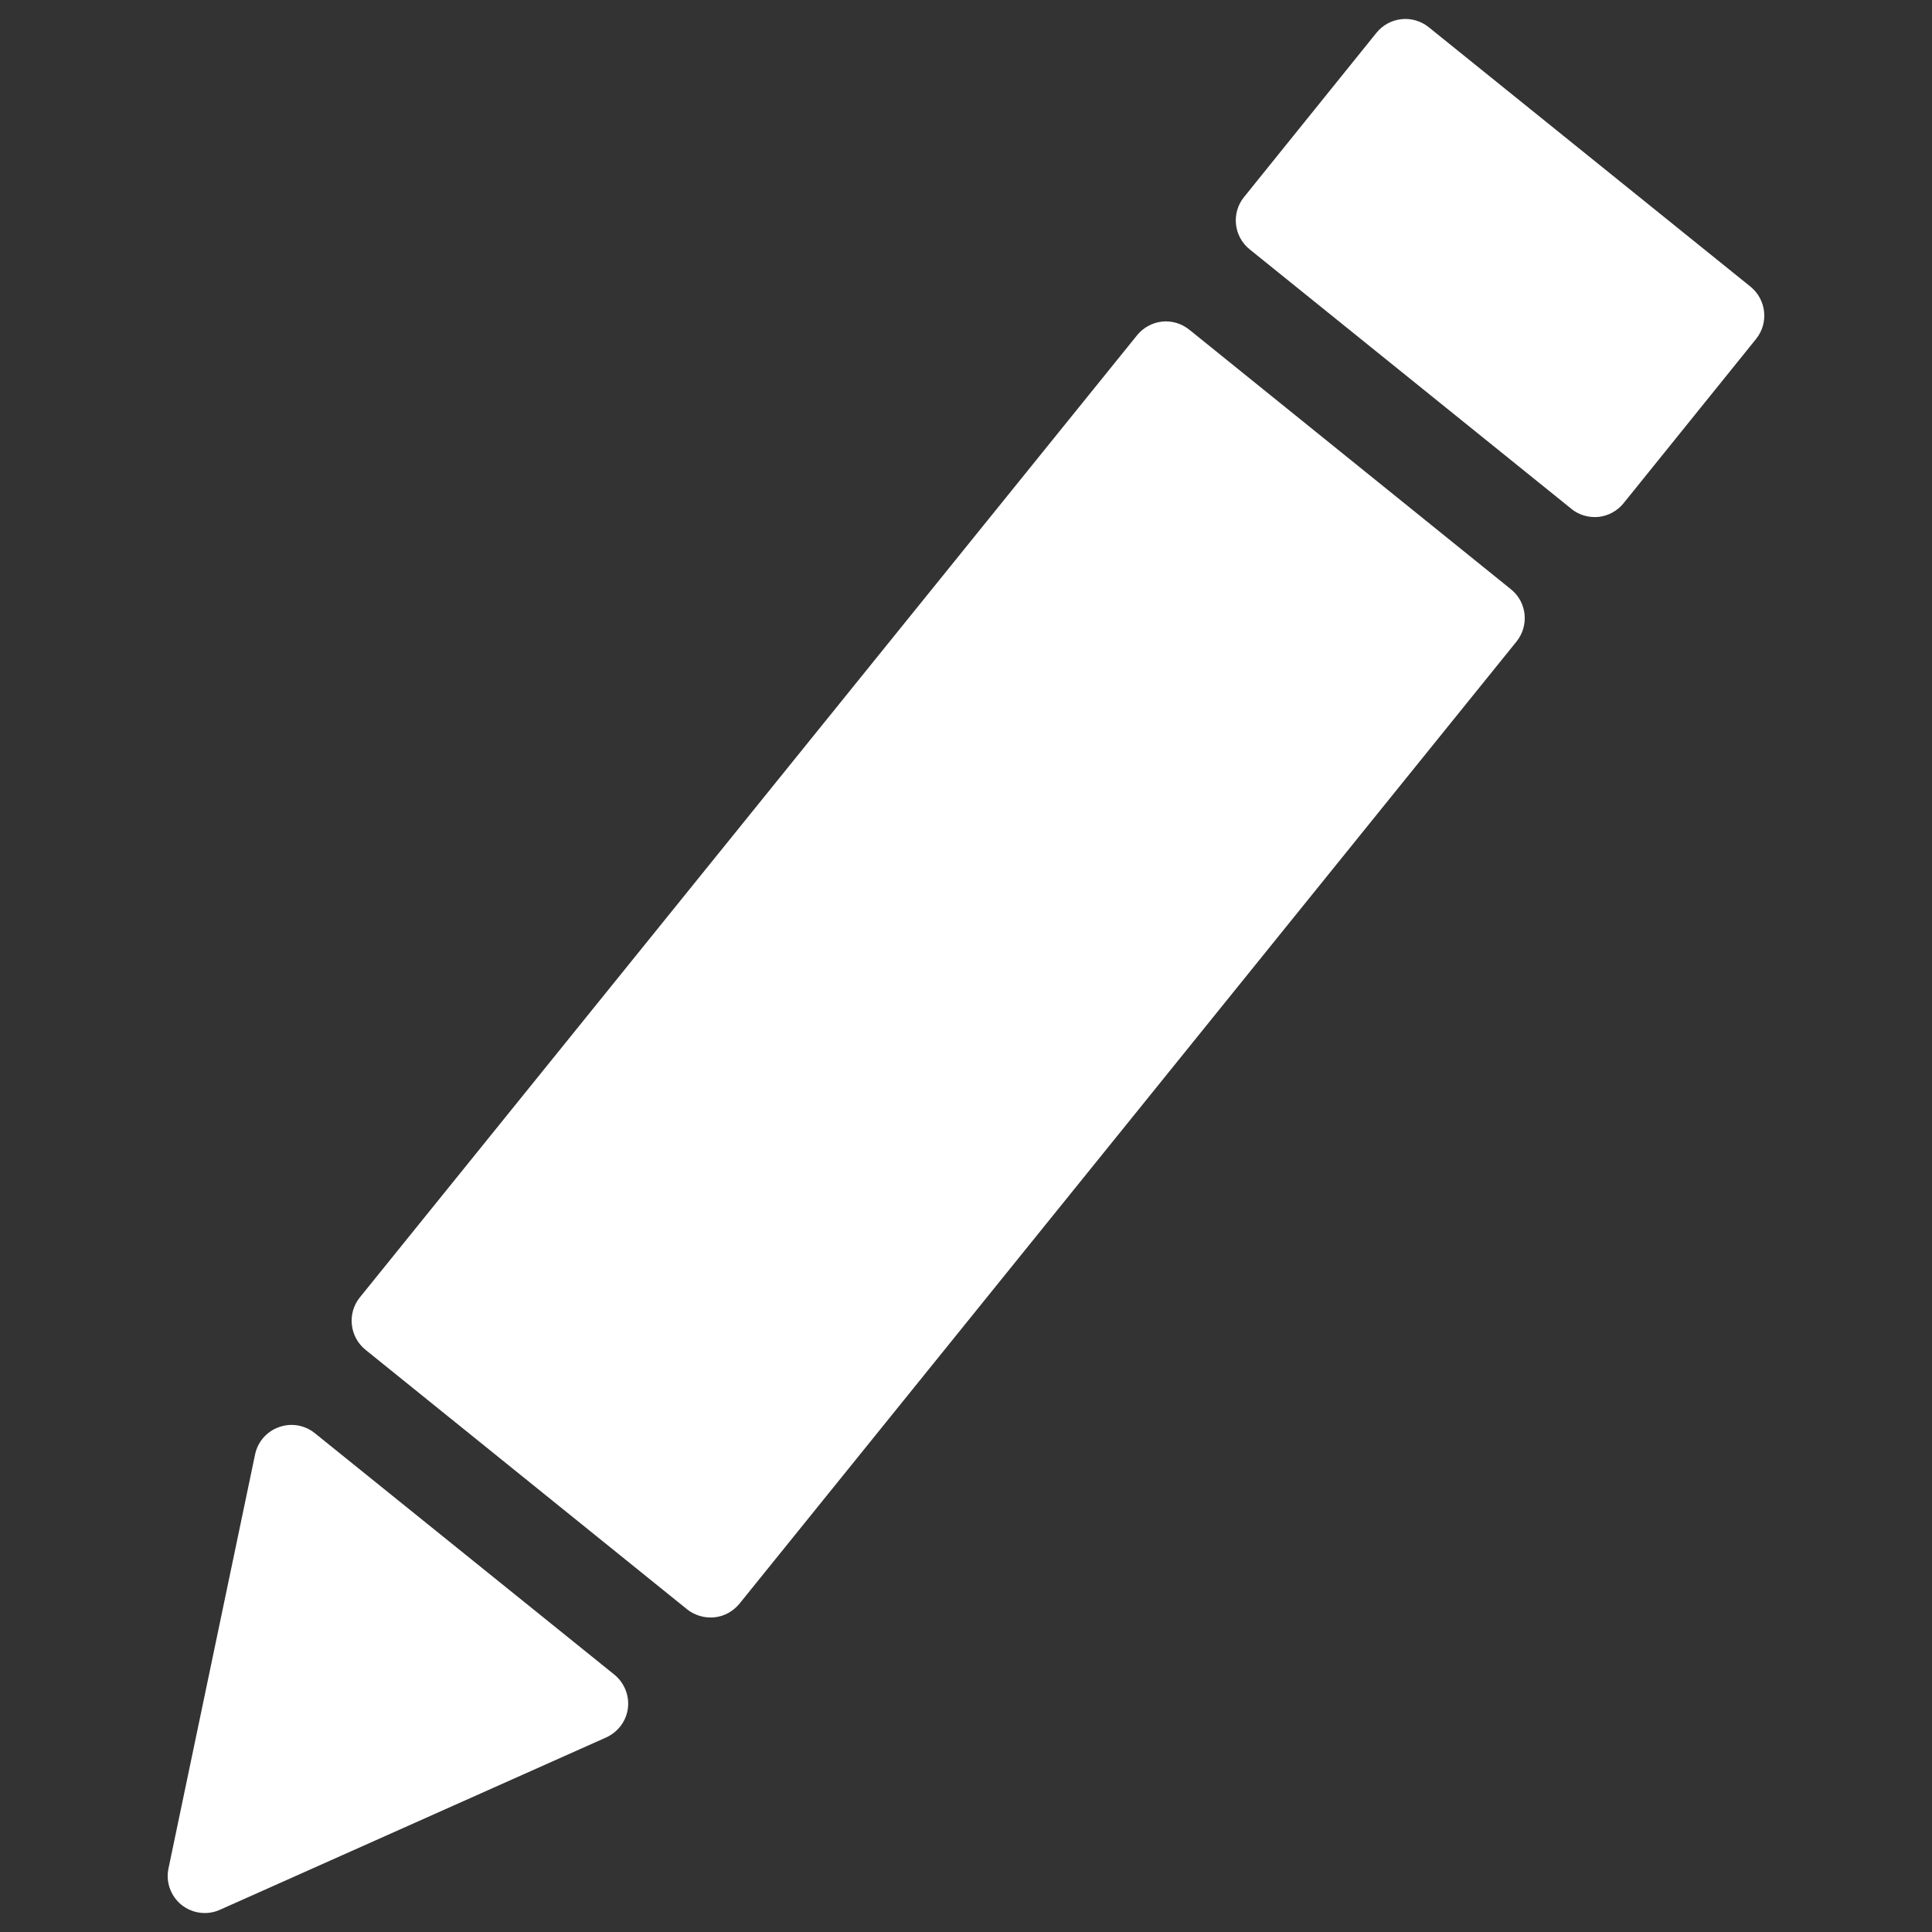
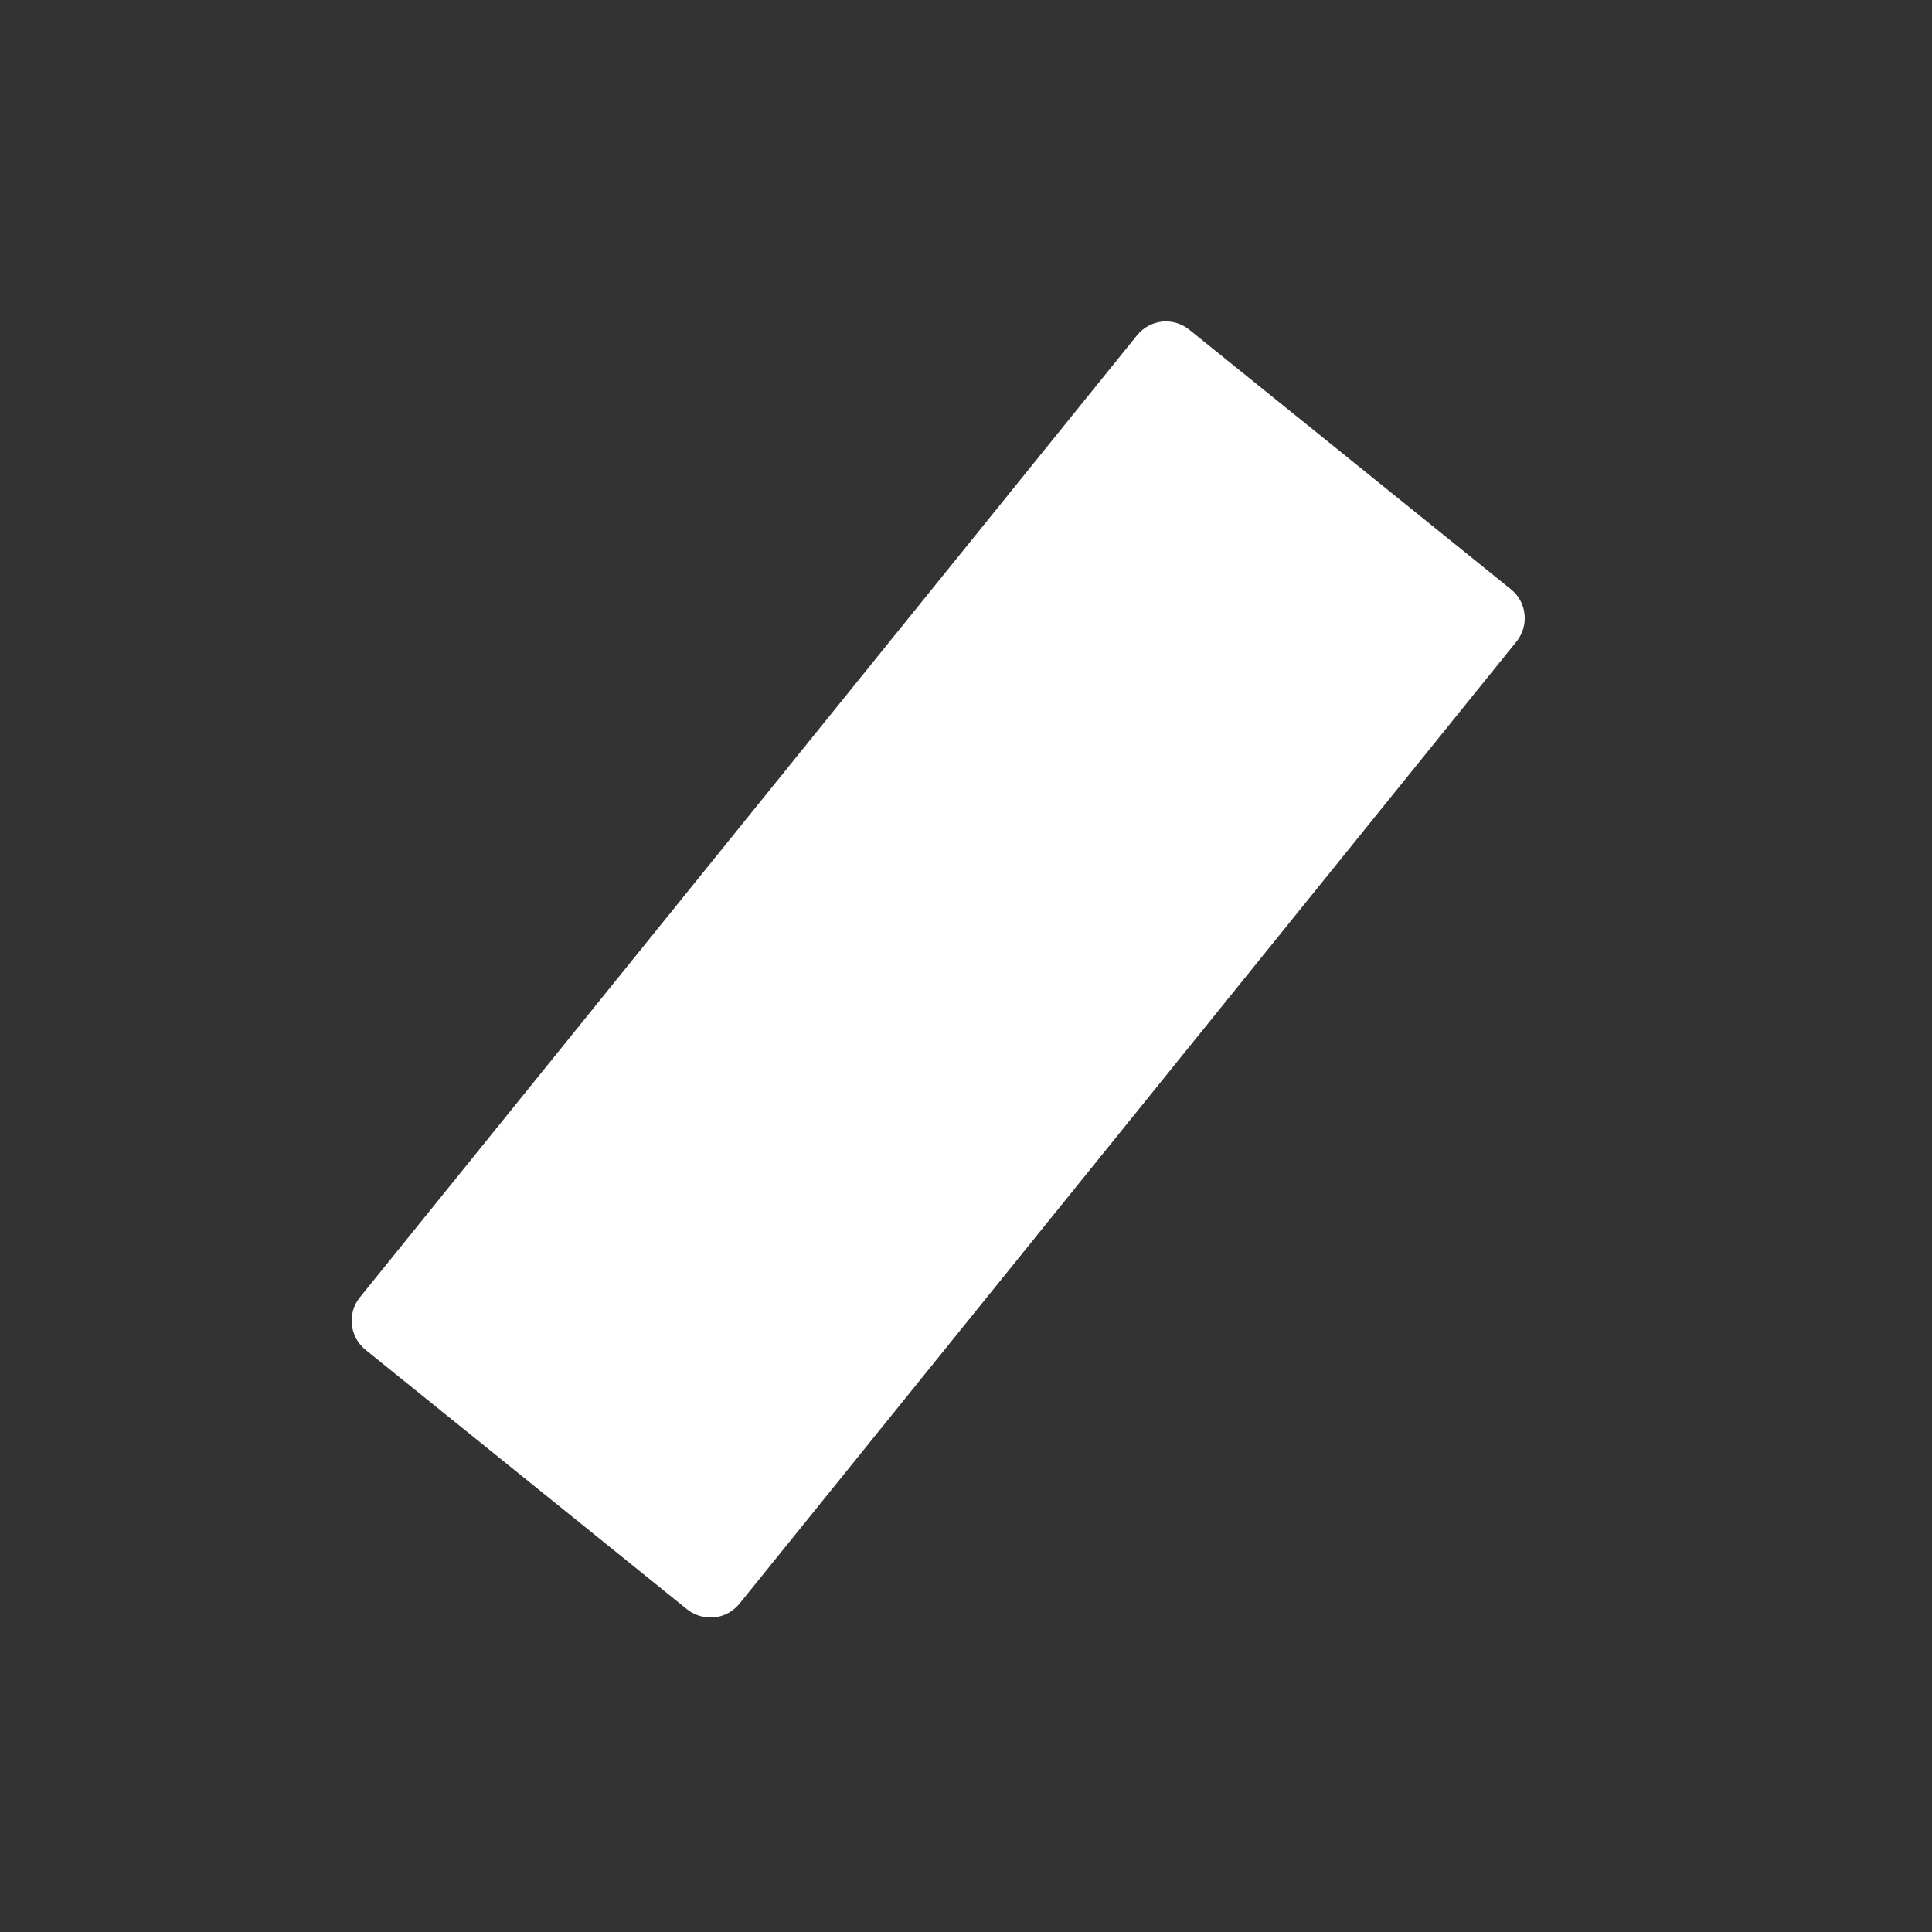
<svg xmlns="http://www.w3.org/2000/svg" version="1.1" id="Layer_1" x="0px" y="0px" width="500px" height="500px" viewBox="0 0 500 500" enable-background="new 0 0 500 500" xml:space="preserve">
  <rect x="0" y="0" width="500" height="500" fill="#333333" stroke="none" />
  <g>
    <g>
      <path fill="#FFFFFF" d="M391.046,152.518l-83.261-67.197l-0.032-0.017c-1.963-1.587-4.482-2.339-7.033-2.077    c-2.52,0.294-4.843,1.554-6.445,3.533L93.108,335.79c-3.304,4.121-2.65,10.174,1.472,13.526l83.228,67.166v0.016    c2.028,1.57,4.547,2.323,7.099,2.062c2.551-0.262,4.81-1.538,6.445-3.501l201.134-249.046    C395.79,161.875,395.169,155.839,391.046,152.518z" />
-       <path fill="#FFFFFF" d="M323.391,64.514l83.293,67.181v0.017c1.964,1.586,4.482,2.306,7.034,2.061    c2.52-0.278,4.841-1.554,6.444-3.518l34.319-42.546c3.304-4.122,2.683-10.142-1.438-13.511L369.748,7.033l0,0    c-4.154-3.321-10.142-2.683-13.512,1.439l-34.285,42.53C318.615,55.125,319.269,61.177,323.391,64.514z" />
-       <path fill="#FFFFFF" d="M158.997,433.396l-77.535-62.503l0,0c-2.584-2.094-6.118-2.699-9.259-1.553    c-3.141,1.095-5.496,3.778-6.184,7.05l-22.41,107.143c-0.752,3.516,0.556,7.164,3.37,9.454l0,0    c2.846,2.241,6.641,2.748,9.945,1.26l99.945-44.591c3.042-1.391,5.202-4.204,5.627-7.541    C162.922,438.811,161.582,435.506,158.997,433.396z" />
    </g>
  </g>
</svg>